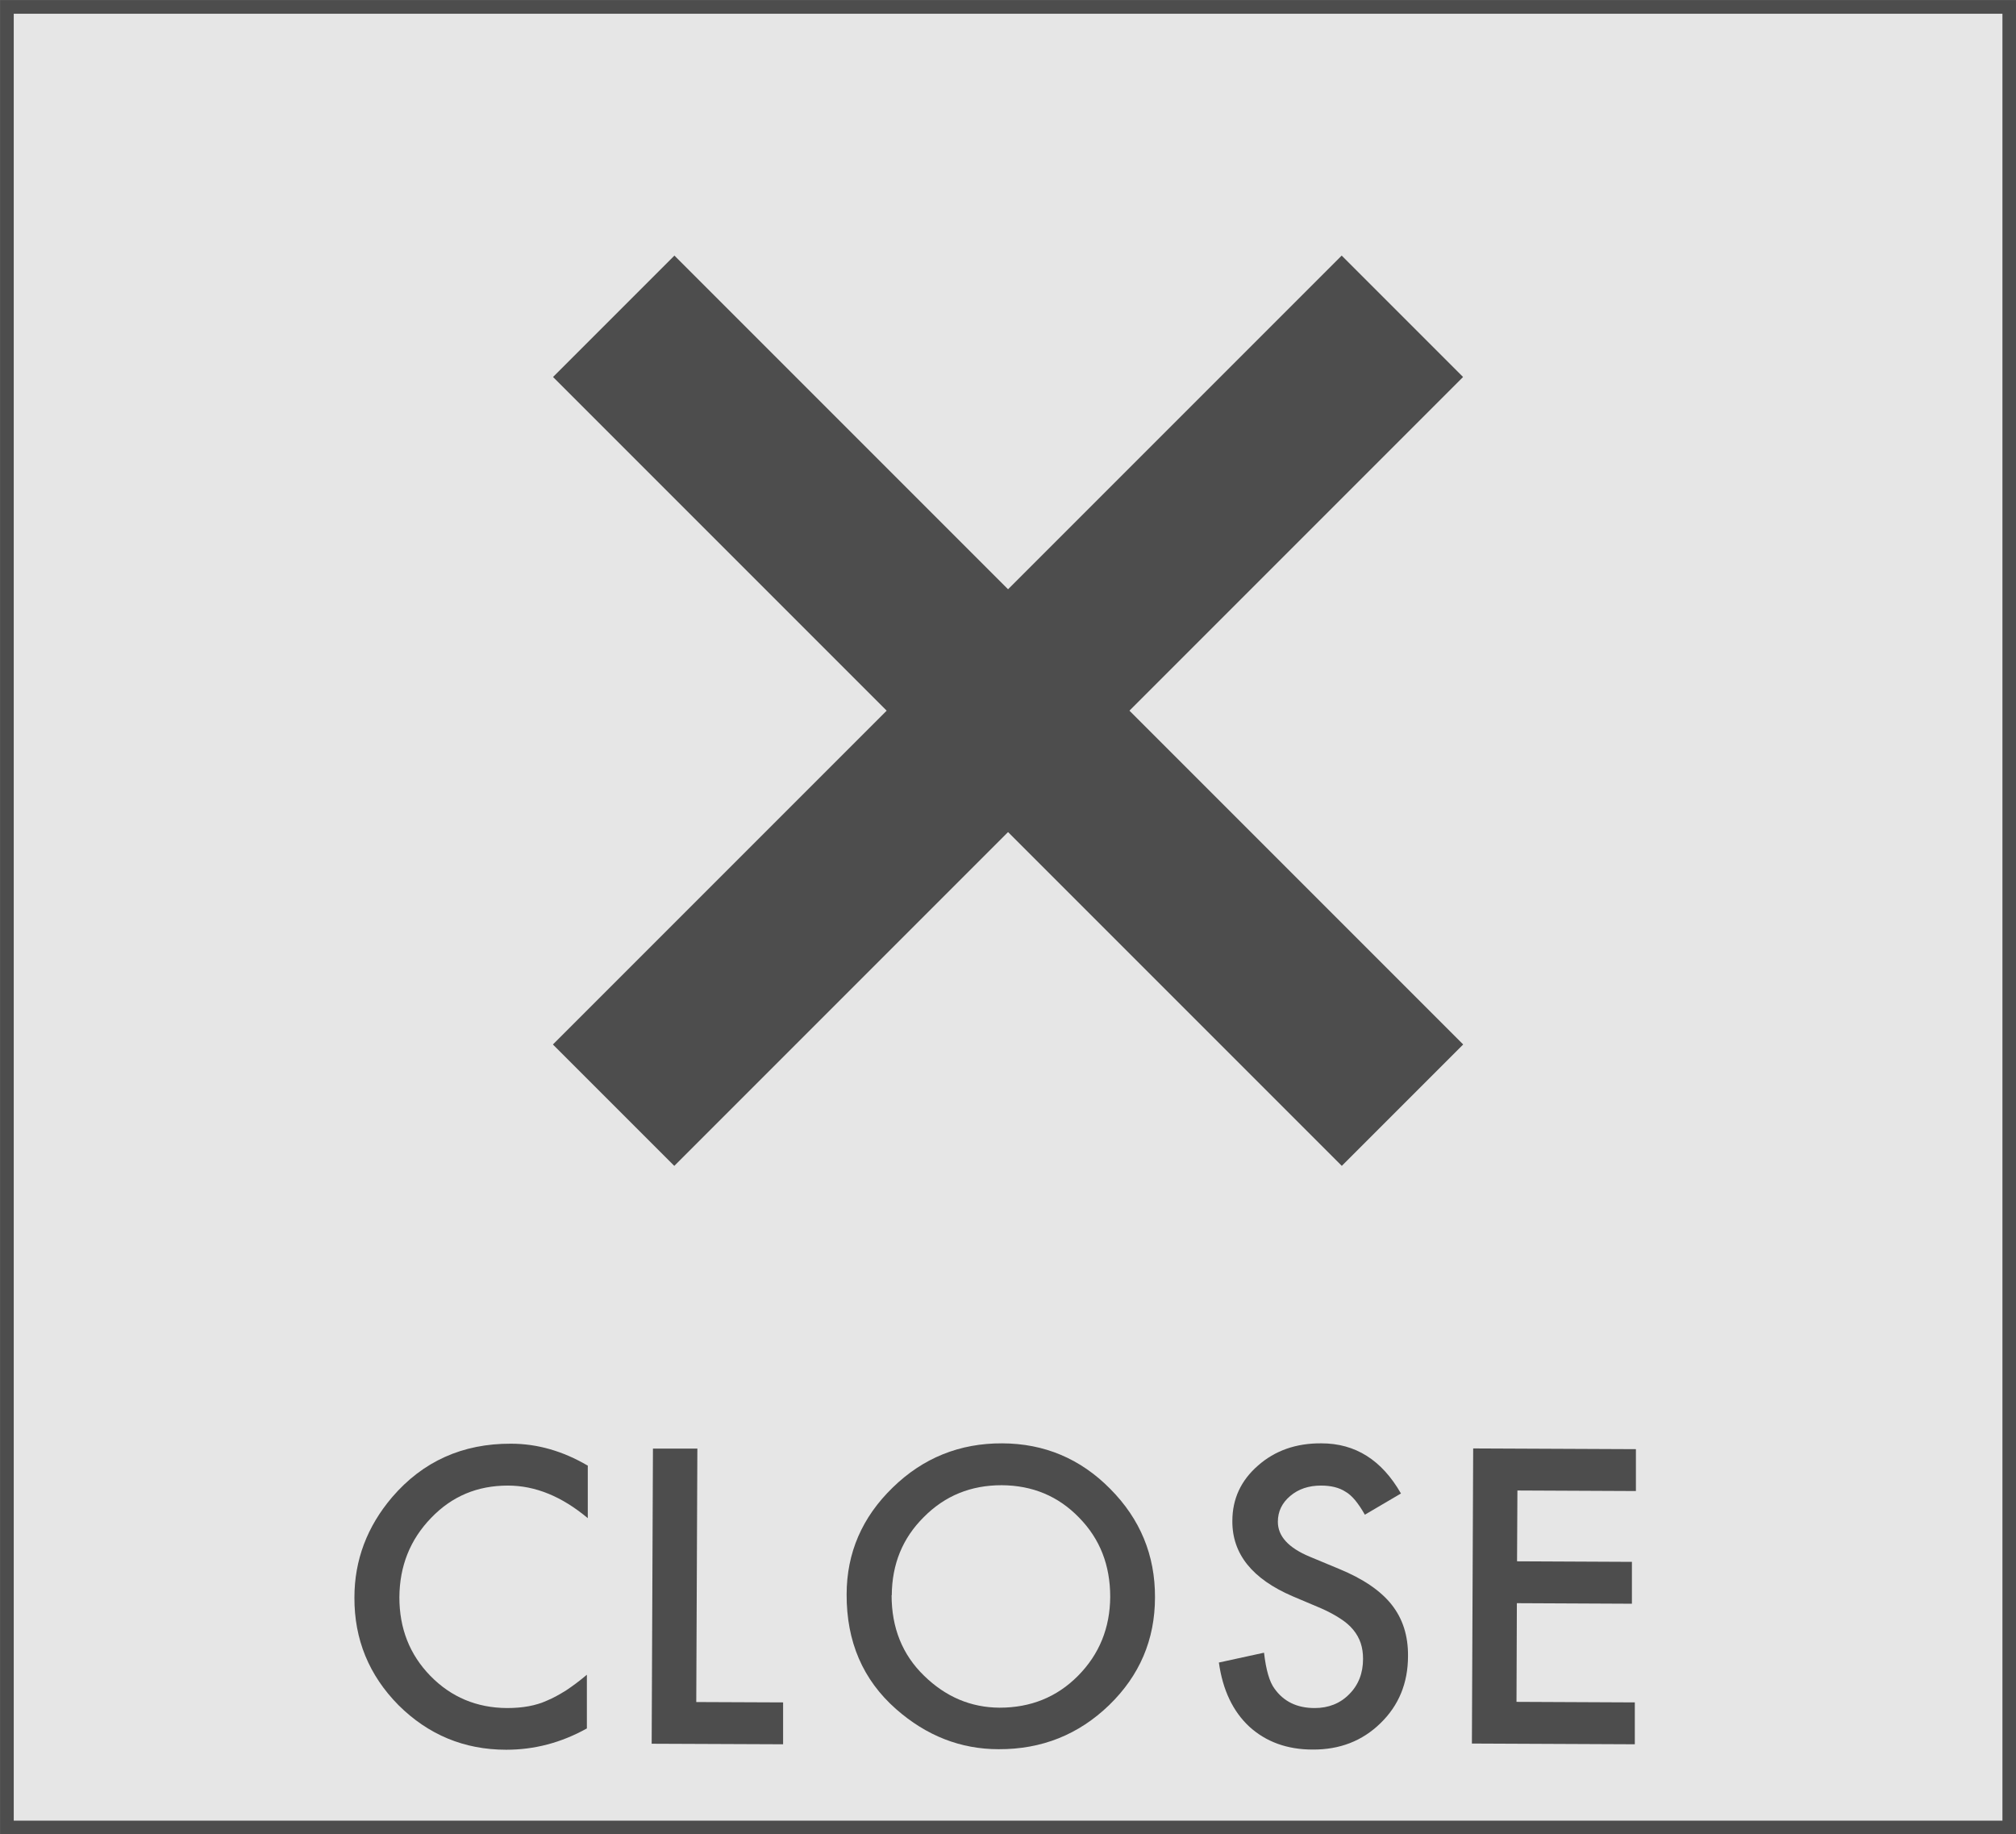
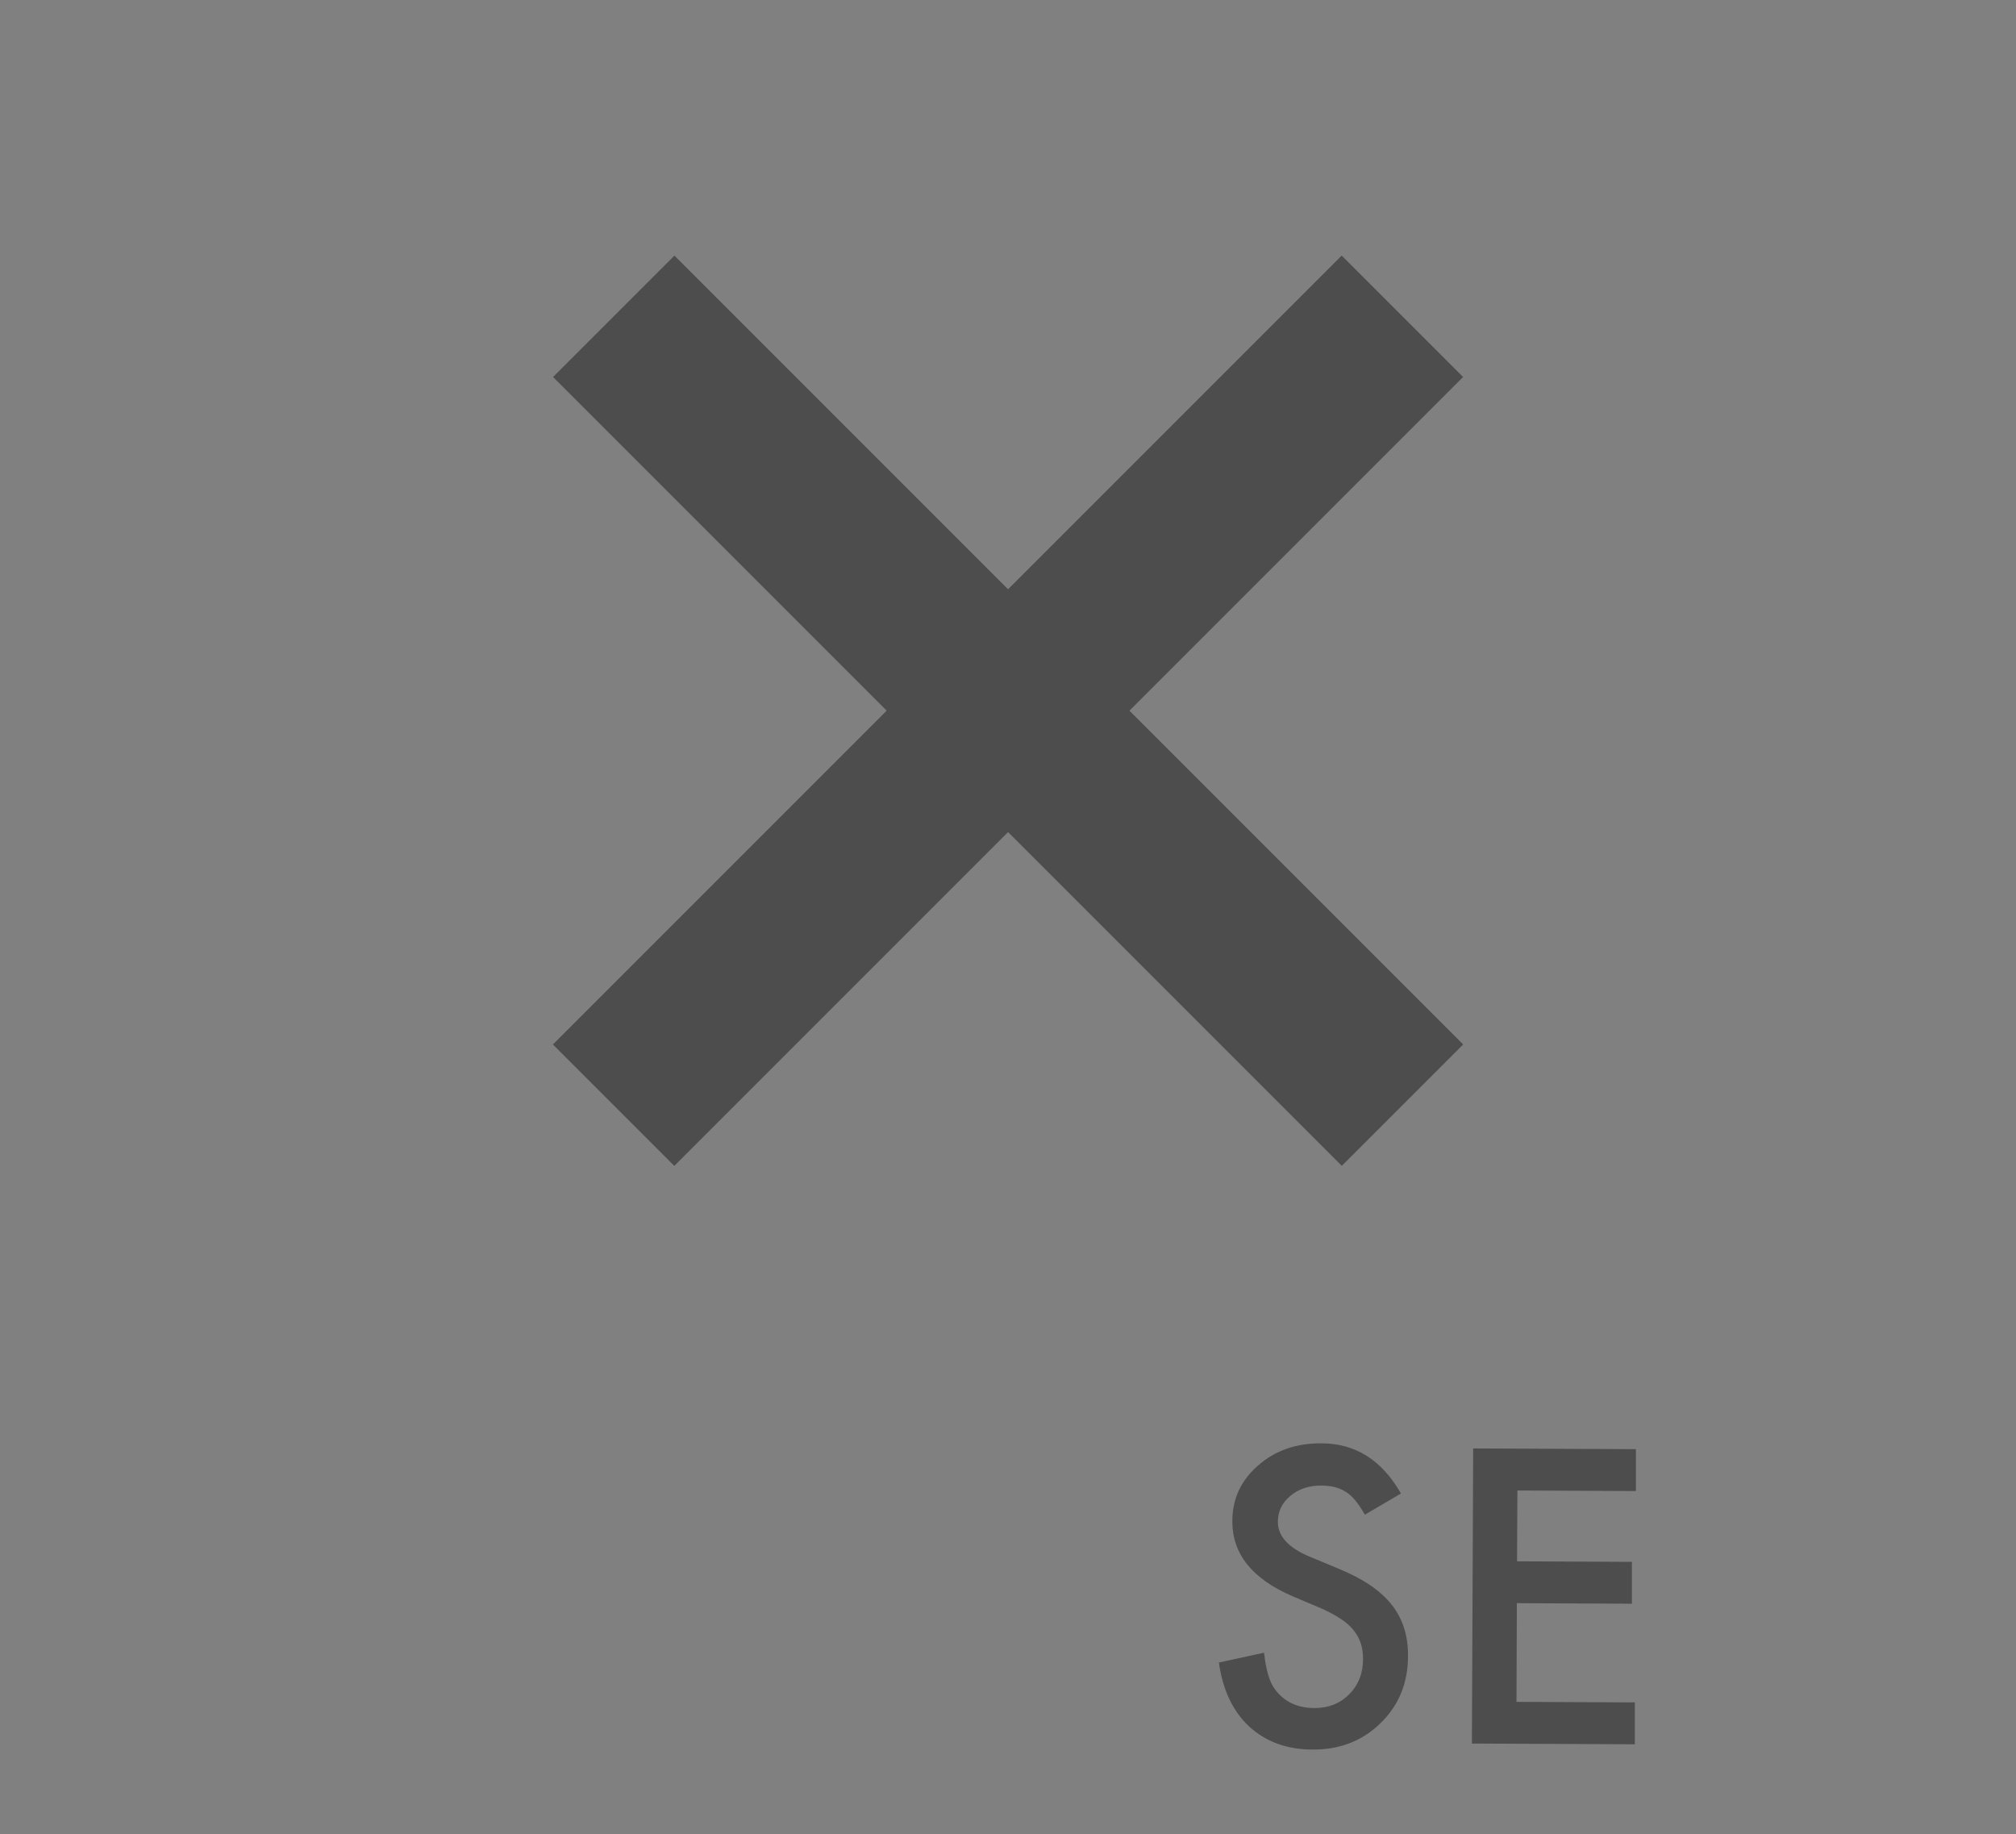
<svg xmlns="http://www.w3.org/2000/svg" id="_イヤー_2" viewBox="0 0 110.75 100.75">
  <rect x="0" y="0" width="110.75" height="100.75" fill="#808080" stroke="none" />
  <defs>
    <style>.cls-1{fill:#4d4d4d;}.cls-2{fill:rgba(255,255,255,.8);stroke:#4d4d4d;stroke-miterlimit:10;stroke-width:.75px;}</style>
  </defs>
  <g id="_">
    <g>
-       <rect class="cls-2" x=".38" y=".38" width="110" height="100" />
      <g>
        <rect class="cls-1" x="24.73" y="34.32" width="61.28" height="9.43" transform="translate(-11.38 50.59) rotate(-45)" />
        <rect class="cls-1" x="50.66" y="8.4" width="9.43" height="61.28" transform="translate(-11.38 50.59) rotate(-45)" />
      </g>
      <g>
-         <path class="cls-1" d="M32.29,80.49v2.9c-1.42-1.19-2.88-1.79-4.39-1.79-1.67,0-3.07,.58-4.22,1.78-1.15,1.19-1.73,2.64-1.74,4.36,0,1.7,.56,3.14,1.7,4.31,1.14,1.17,2.55,1.76,4.21,1.77,.86,0,1.59-.13,2.2-.41,.34-.14,.68-.33,1.05-.56,.36-.24,.74-.52,1.14-.86v2.95c-1.42,.79-2.89,1.17-4.43,1.17-2.32,0-4.29-.83-5.92-2.45-1.62-1.64-2.43-3.61-2.42-5.91,0-2.06,.7-3.9,2.07-5.51,1.69-1.97,3.87-2.95,6.53-2.94,1.46,0,2.86,.41,4.21,1.2Z" />
-         <path class="cls-1" d="M38.31,79.58l-.06,13.91,4.77,.02v2.3l-7.22-.03,.07-16.21h2.45Z" />
-         <path class="cls-1" d="M46.51,87.58c0-2.28,.85-4.24,2.53-5.87,1.67-1.63,3.68-2.44,6.02-2.43,2.31,.01,4.29,.84,5.93,2.5,1.65,1.66,2.47,3.65,2.46,5.96,0,2.33-.85,4.3-2.52,5.92-1.68,1.62-3.7,2.43-6.07,2.42-2.09,0-3.97-.74-5.63-2.2-1.83-1.61-2.73-3.71-2.72-6.31Zm2.47,.04c0,1.79,.59,3.27,1.79,4.43,1.19,1.16,2.57,1.74,4.14,1.75,1.7,0,3.14-.57,4.31-1.75,1.17-1.18,1.76-2.63,1.77-4.34,0-1.73-.56-3.18-1.71-4.35-1.14-1.18-2.56-1.77-4.25-1.78-1.69,0-3.11,.57-4.28,1.75-1.17,1.16-1.75,2.59-1.76,4.3Z" />
        <path class="cls-1" d="M76.97,82.03l-1.99,1.17c-.37-.65-.72-1.07-1.06-1.26-.35-.23-.8-.34-1.35-.34-.68,0-1.24,.19-1.69,.57-.45,.38-.68,.85-.68,1.42,0,.79,.58,1.43,1.76,1.92l1.61,.67c1.31,.54,2.27,1.19,2.88,1.96,.61,.77,.91,1.71,.9,2.82,0,1.49-.51,2.72-1.51,3.69-1,.98-2.25,1.46-3.73,1.45-1.41,0-2.57-.43-3.48-1.26-.9-.84-1.46-2.01-1.67-3.52l2.48-.54c.11,.95,.3,1.61,.58,1.98,.5,.7,1.23,1.06,2.2,1.06,.76,0,1.4-.25,1.9-.76,.51-.51,.76-1.16,.76-1.94,0-.31-.04-.6-.13-.87-.09-.26-.22-.5-.41-.73-.18-.22-.42-.43-.72-.62-.29-.19-.64-.38-1.05-.56l-1.56-.66c-2.21-.95-3.32-2.32-3.31-4.13,0-1.22,.47-2.23,1.41-3.05,.93-.82,2.09-1.23,3.48-1.22,1.87,0,3.32,.92,4.37,2.75Z" />
        <path class="cls-1" d="M89.86,81.9l-6.5-.03-.02,3.89,6.31,.03v2.3l-6.32-.03-.02,5.42,6.5,.03v2.3l-8.95-.04,.07-16.21,8.94,.04v2.3Z" />
      </g>
    </g>
  </g>
</svg>